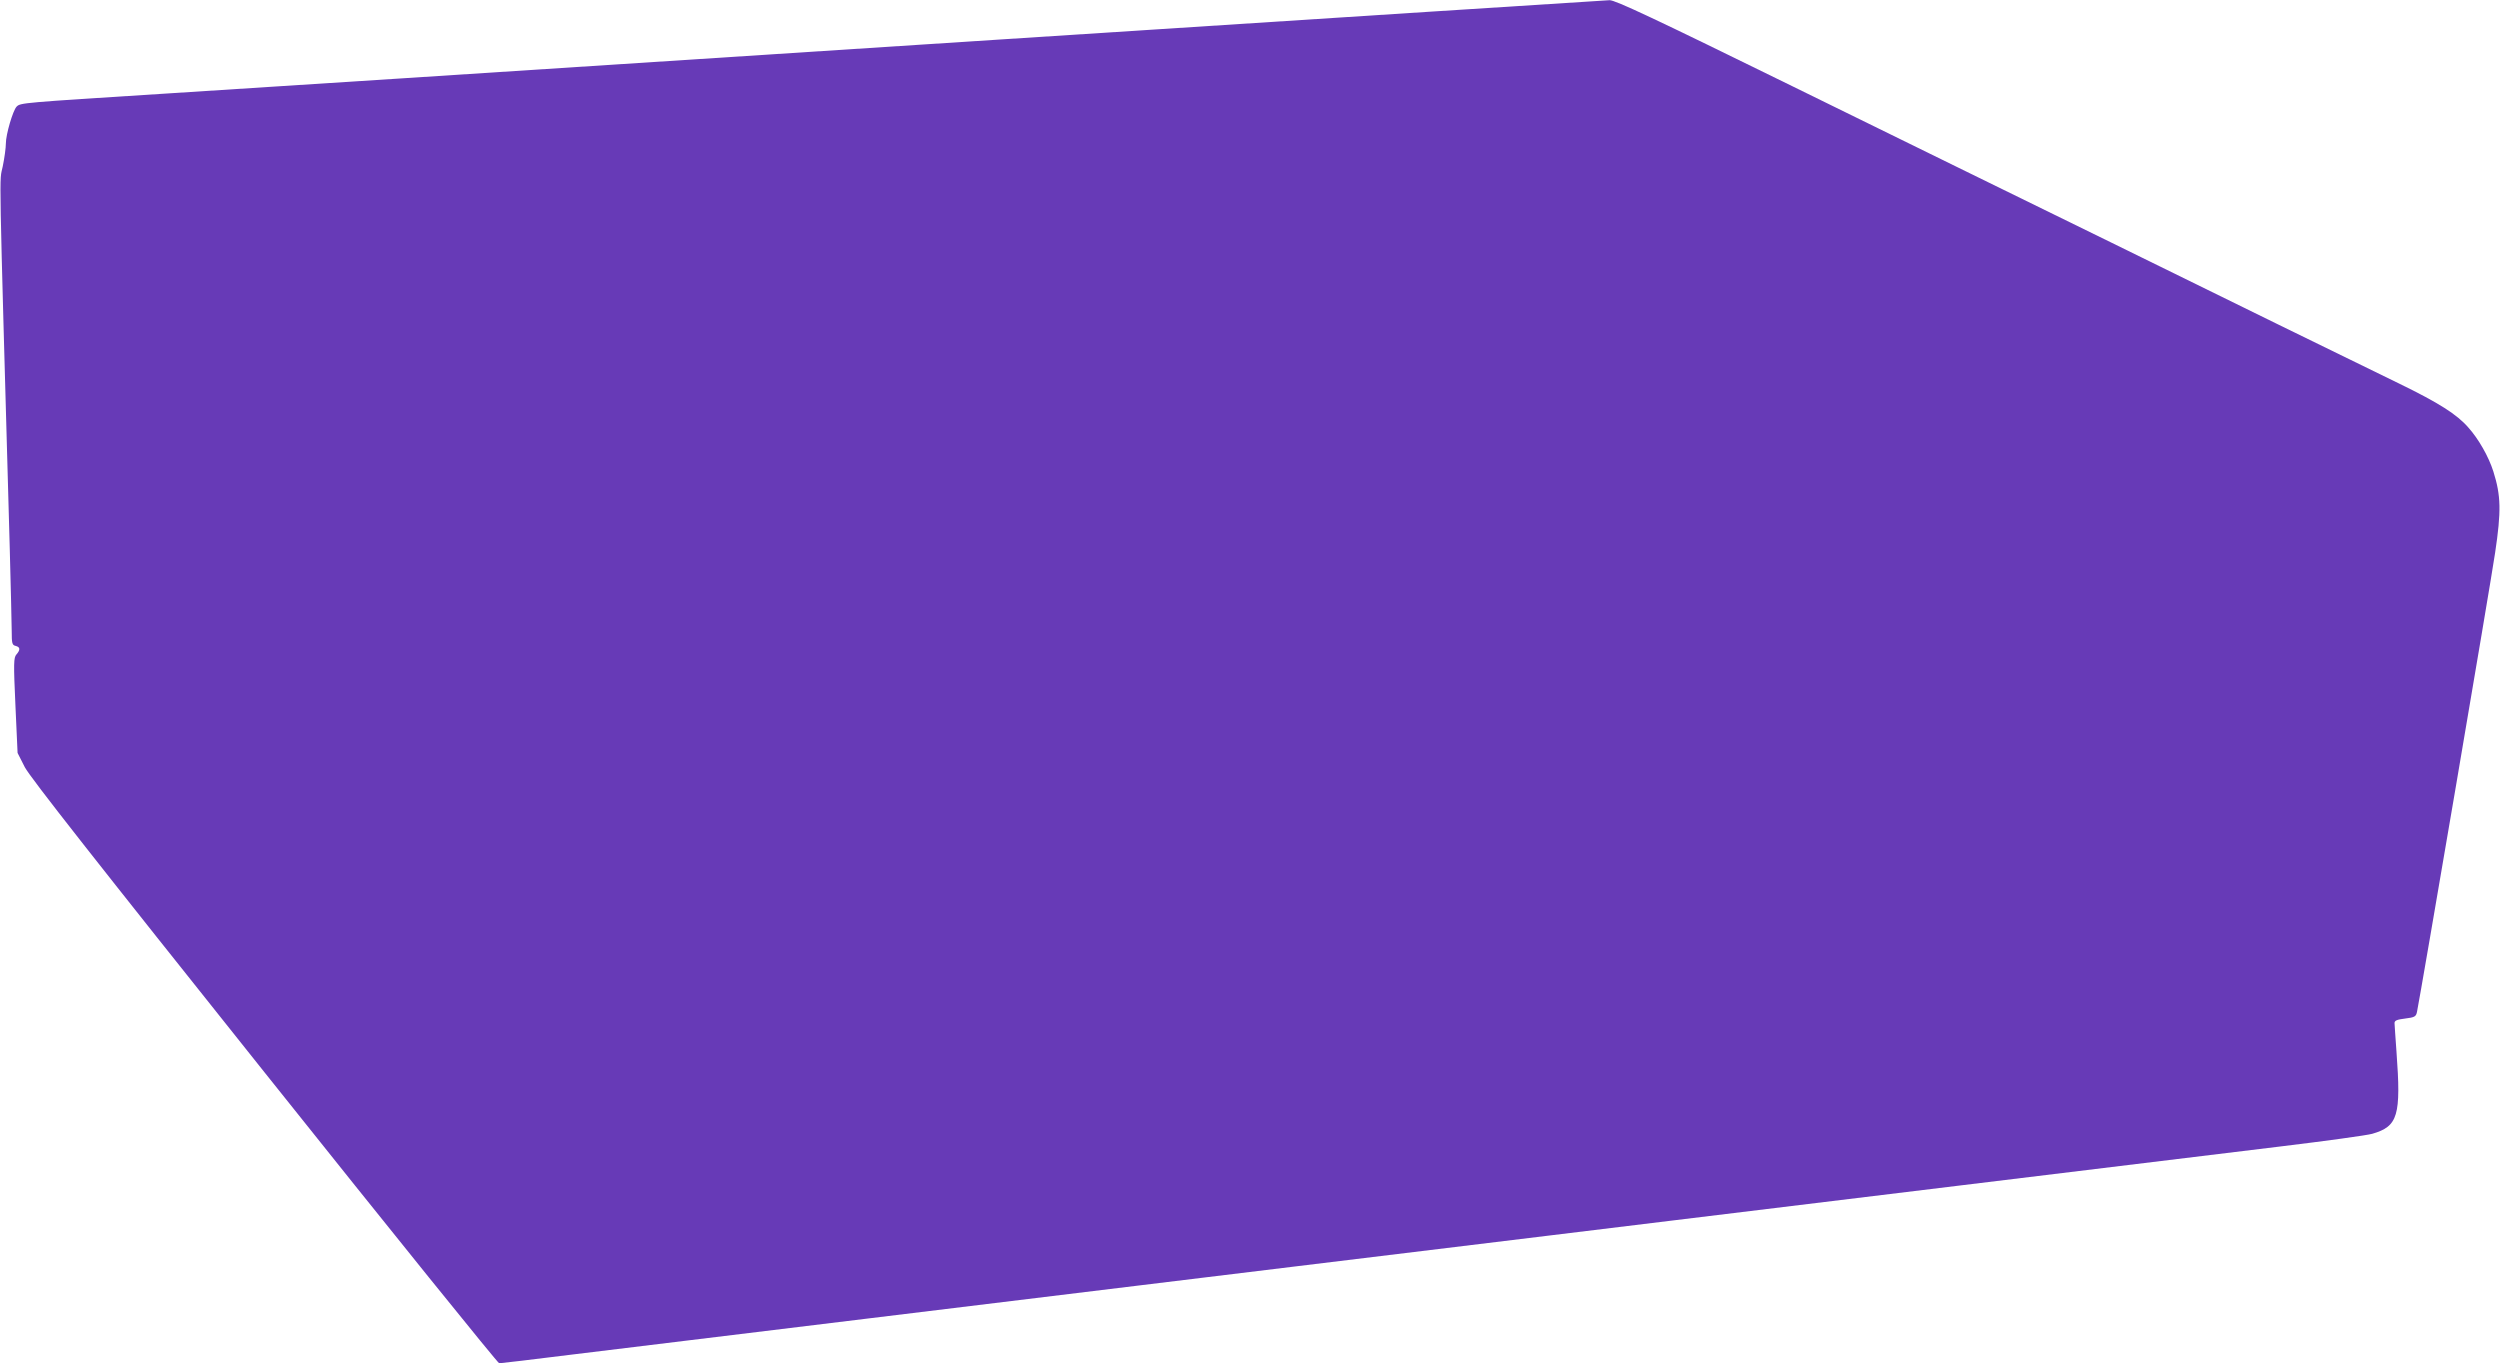
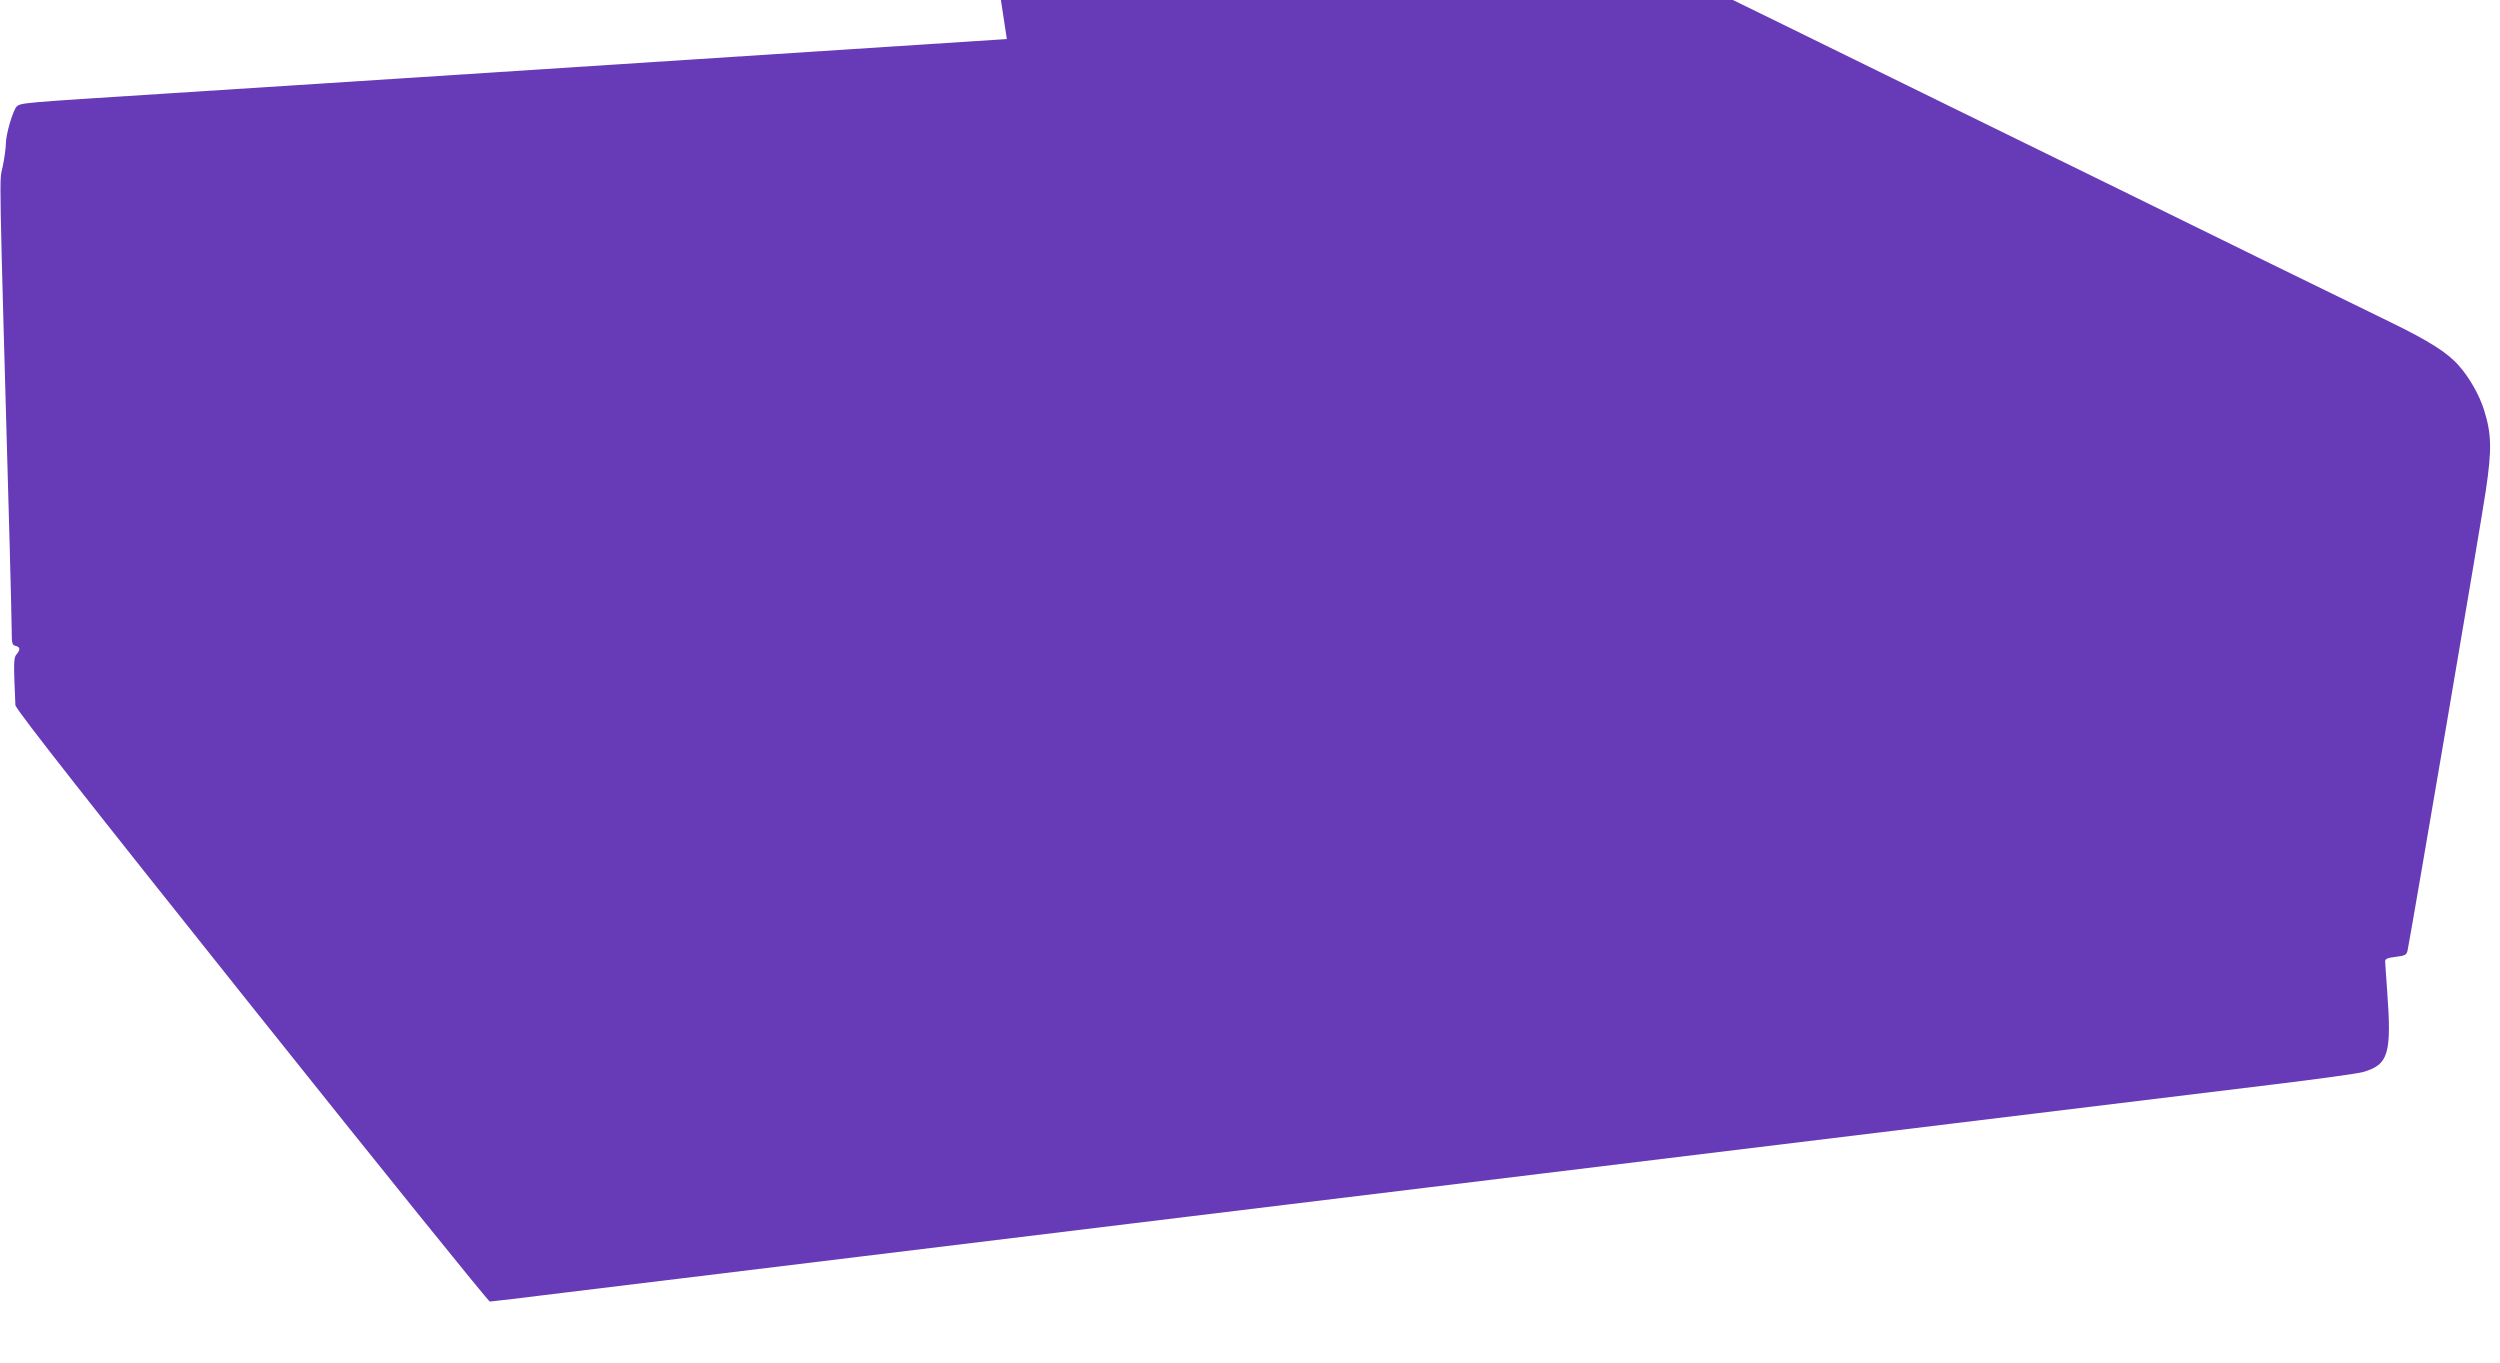
<svg xmlns="http://www.w3.org/2000/svg" version="1.0" width="1280pt" height="698pt" viewBox="0 0 1280 698" preserveAspectRatio="xMidYMid meet">
  <g transform="translate(0,698) scale(0.1,-0.1)" fill="#673ab7" stroke="none">
-     <path d="M5155 6780 c-3405 -221 -3440 -224 -4320 -280 -721 -46 -730 -46 -750 -66 -19 -20 -55 -142 -55 -189 0 -21 -7 -74 -16 -117 -18 -89 -21 85 36 -1958 5 -195 10 -386 10 -423 0 -60 2 -70 20 -74 24 -6 25 -20 4 -44 -14 -16 -15 -43 -5 -261 l11 -243 37 -73 c28 -53 362 -478 1227 -1562 654 -820 1195 -1490 1202 -1490 7 0 176 20 376 45 200 24 883 108 1518 185 635 77 1263 154 1395 170 132 16 483 59 780 95 297 36 630 77 740 90 110 13 369 45 575 70 206 25 483 59 615 75 492 60 2254 275 3120 380 231 28 443 57 471 65 132 38 148 93 124 420 -5 72 -10 138 -10 147 0 13 13 18 54 23 49 6 56 10 61 34 18 87 378 2199 400 2351 32 214 30 292 -9 416 -24 76 -76 167 -128 225 -58 67 -151 126 -352 224 -407 198 -747 365 -1476 723 -404 198 -1140 558 -1634 801 -707 347 -907 441 -935 440 -20 -1 -1408 -90 -3086 -199z" />
+     <path d="M5155 6780 c-3405 -221 -3440 -224 -4320 -280 -721 -46 -730 -46 -750 -66 -19 -20 -55 -142 -55 -189 0 -21 -7 -74 -16 -117 -18 -89 -21 85 36 -1958 5 -195 10 -386 10 -423 0 -60 2 -70 20 -74 24 -6 25 -20 4 -44 -14 -16 -15 -43 -5 -261 c28 -53 362 -478 1227 -1562 654 -820 1195 -1490 1202 -1490 7 0 176 20 376 45 200 24 883 108 1518 185 635 77 1263 154 1395 170 132 16 483 59 780 95 297 36 630 77 740 90 110 13 369 45 575 70 206 25 483 59 615 75 492 60 2254 275 3120 380 231 28 443 57 471 65 132 38 148 93 124 420 -5 72 -10 138 -10 147 0 13 13 18 54 23 49 6 56 10 61 34 18 87 378 2199 400 2351 32 214 30 292 -9 416 -24 76 -76 167 -128 225 -58 67 -151 126 -352 224 -407 198 -747 365 -1476 723 -404 198 -1140 558 -1634 801 -707 347 -907 441 -935 440 -20 -1 -1408 -90 -3086 -199z" />
  </g>
</svg>